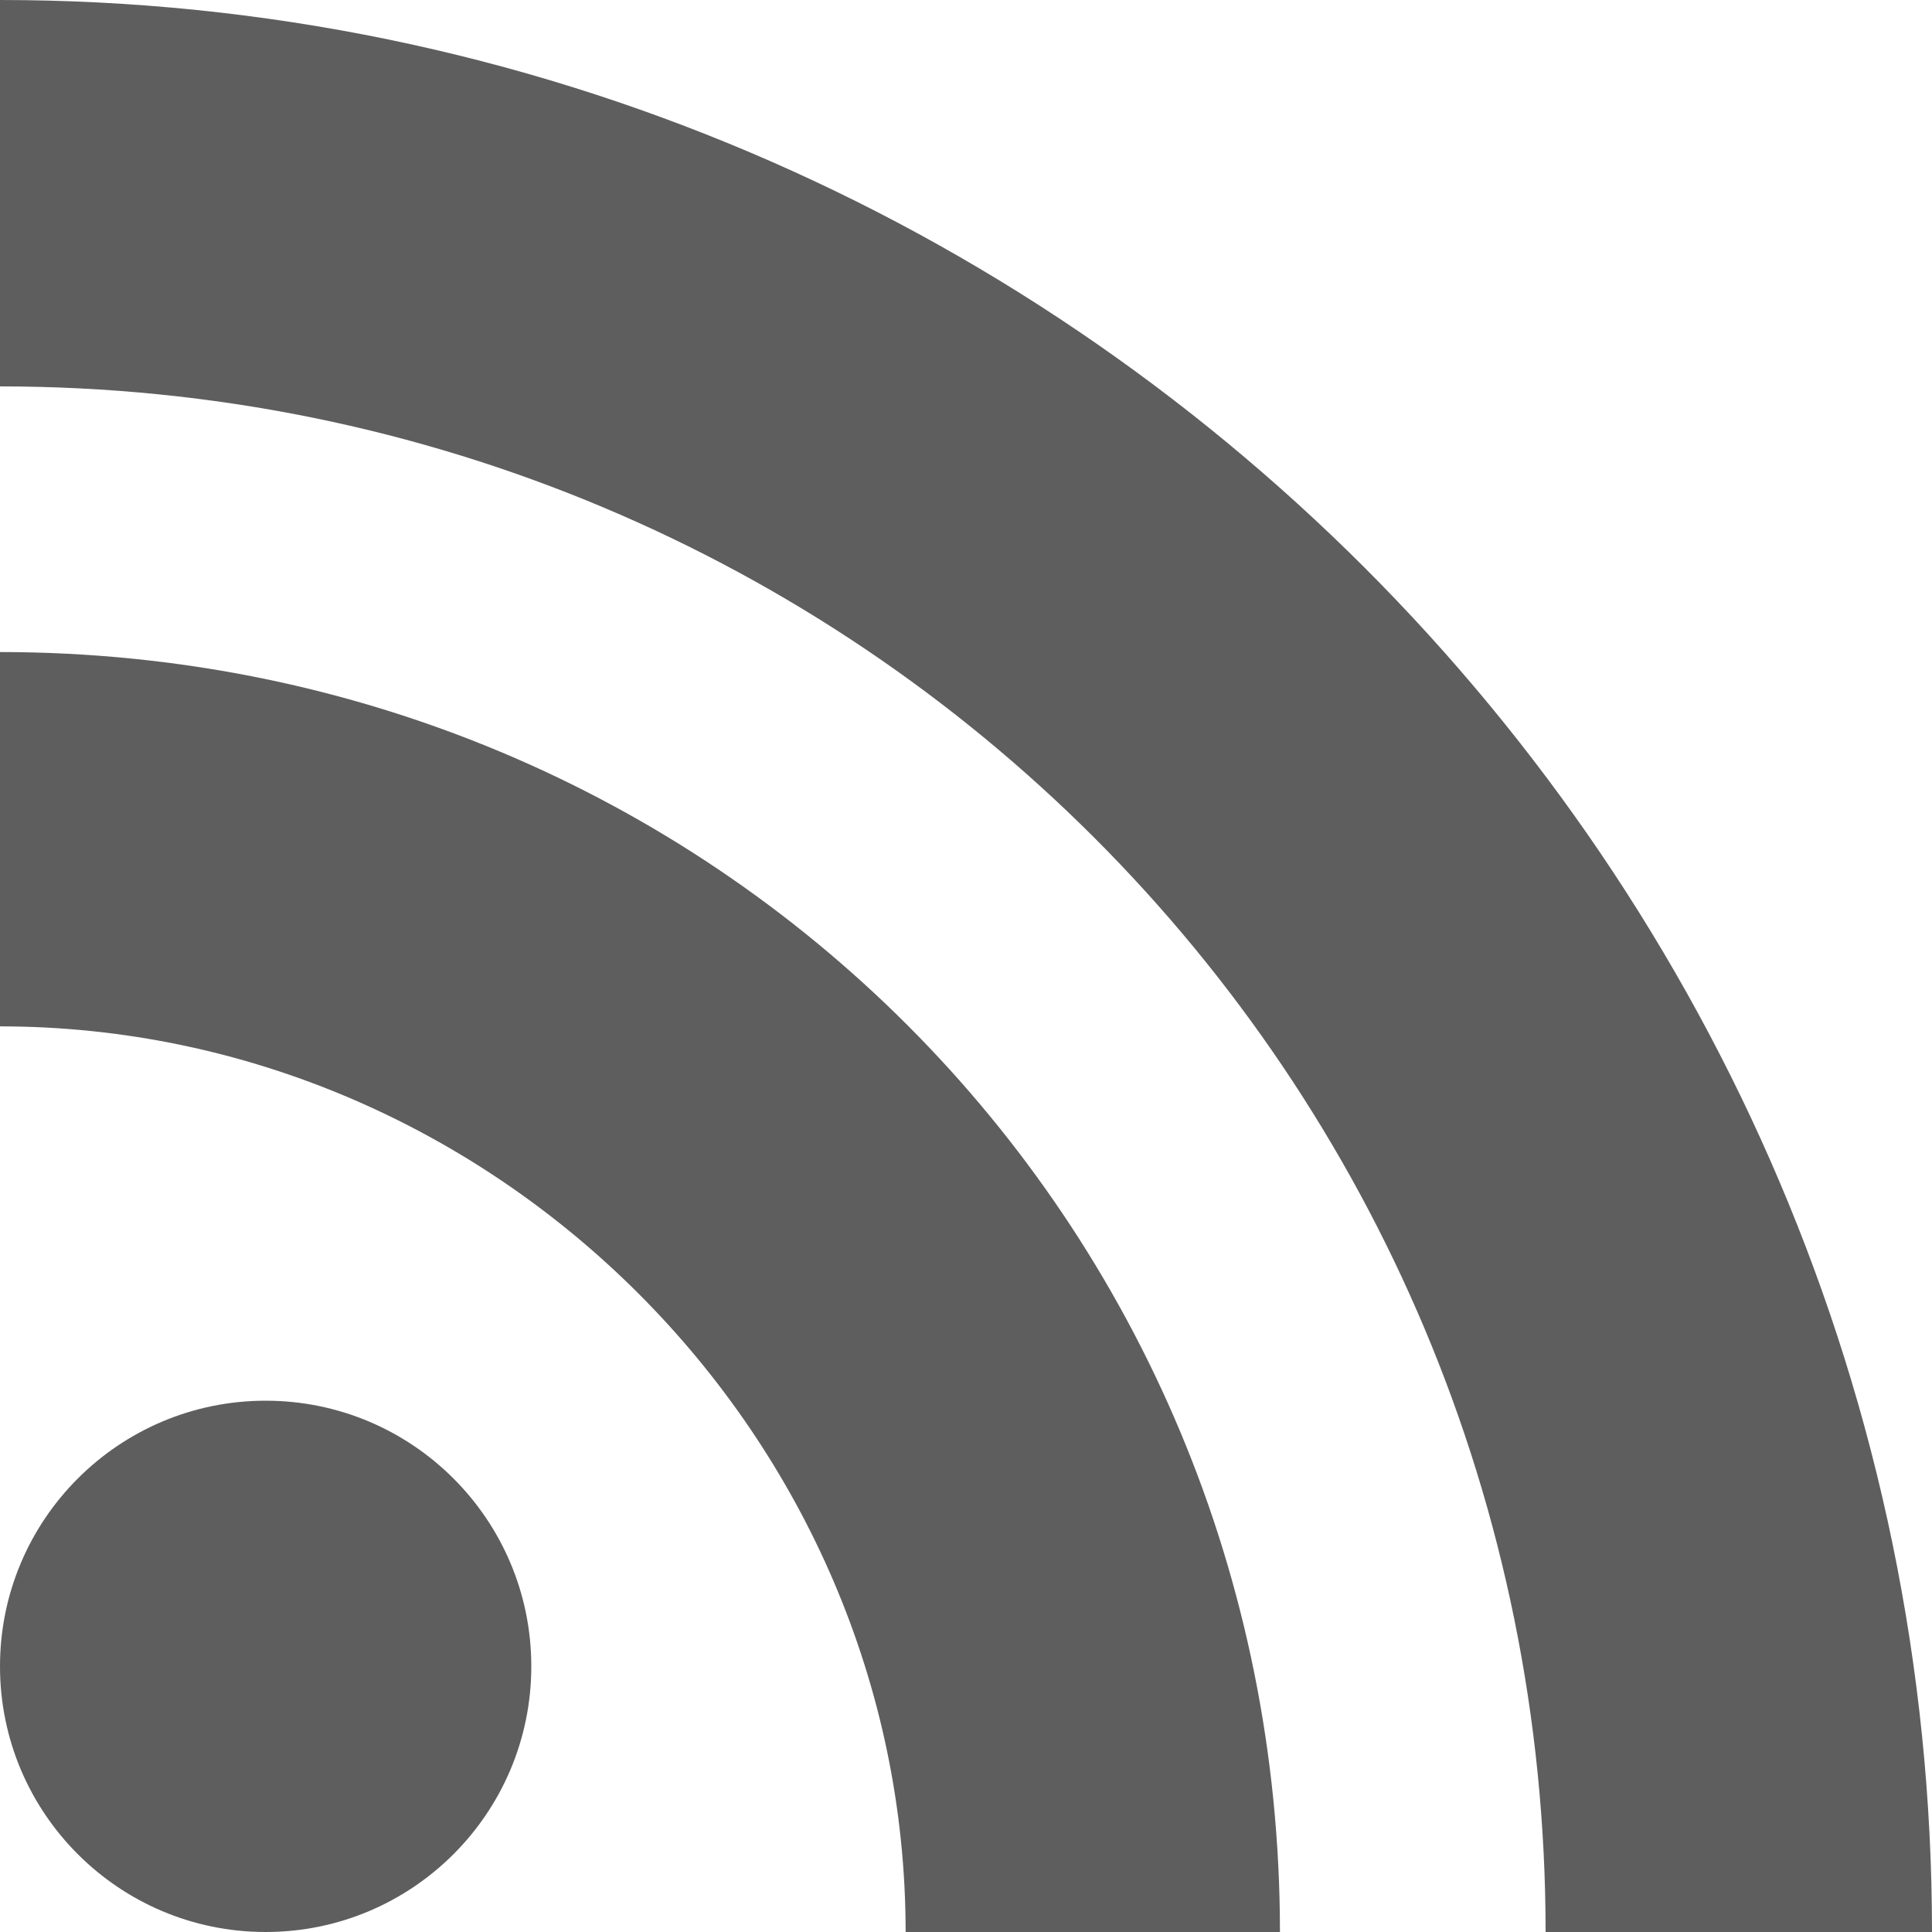
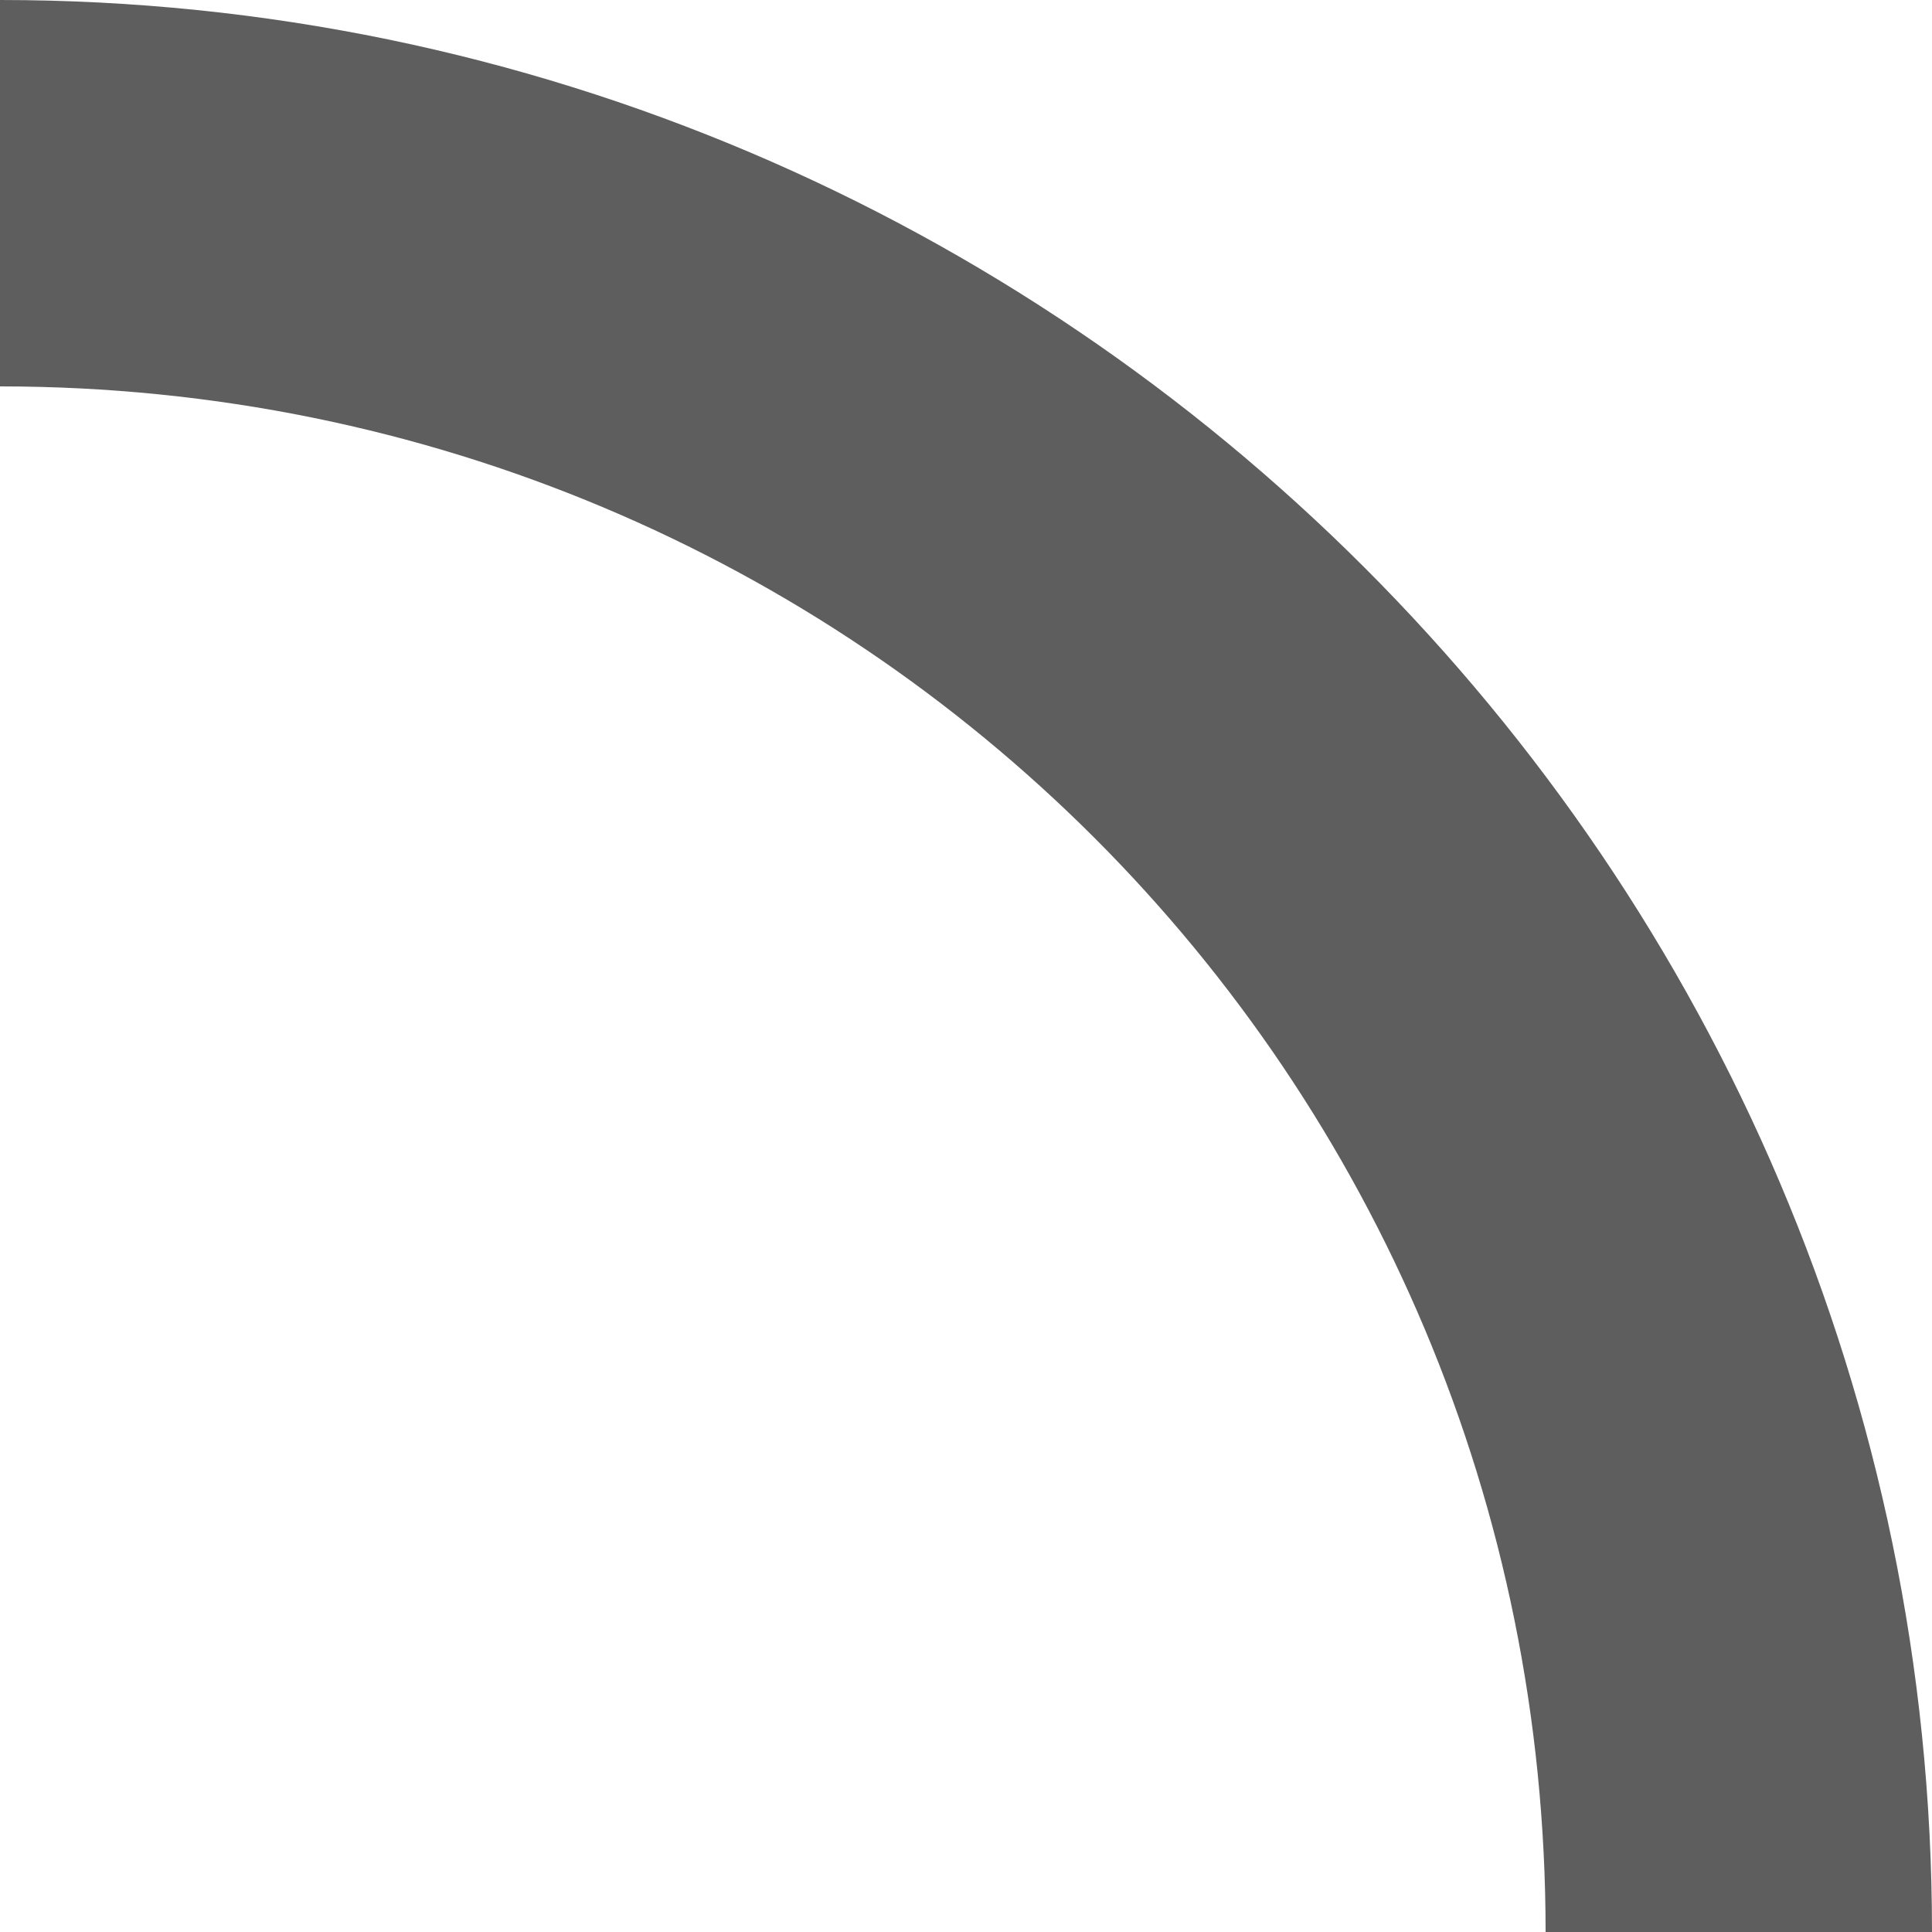
<svg xmlns="http://www.w3.org/2000/svg" version="1.1" width="16" height="16" viewBox="0 0 16 16">
-   <path fill="#5E5E5E" d="M4.4 13.8c0 1.215-0.985 2.2-2.2 2.2s-2.2-0.985-2.2-2.2c0-1.215 0.985-2.2 2.2-2.2s2.2 0.985 2.2 2.2z" />
-   <path fill="#5E5E5E" d="M10.6 16h-3.1c0-4.1-3.4-7.5-7.5-7.5v0-3.1c5.9 0 10.6 4.7 10.6 10.6z" />
  <path fill="#5E5E5E" d="M12.8 16c0-7.1-5.7-12.8-12.8-12.8v-3.2c8.8 0 16 7.2 16 16h-3.2z" />
</svg>